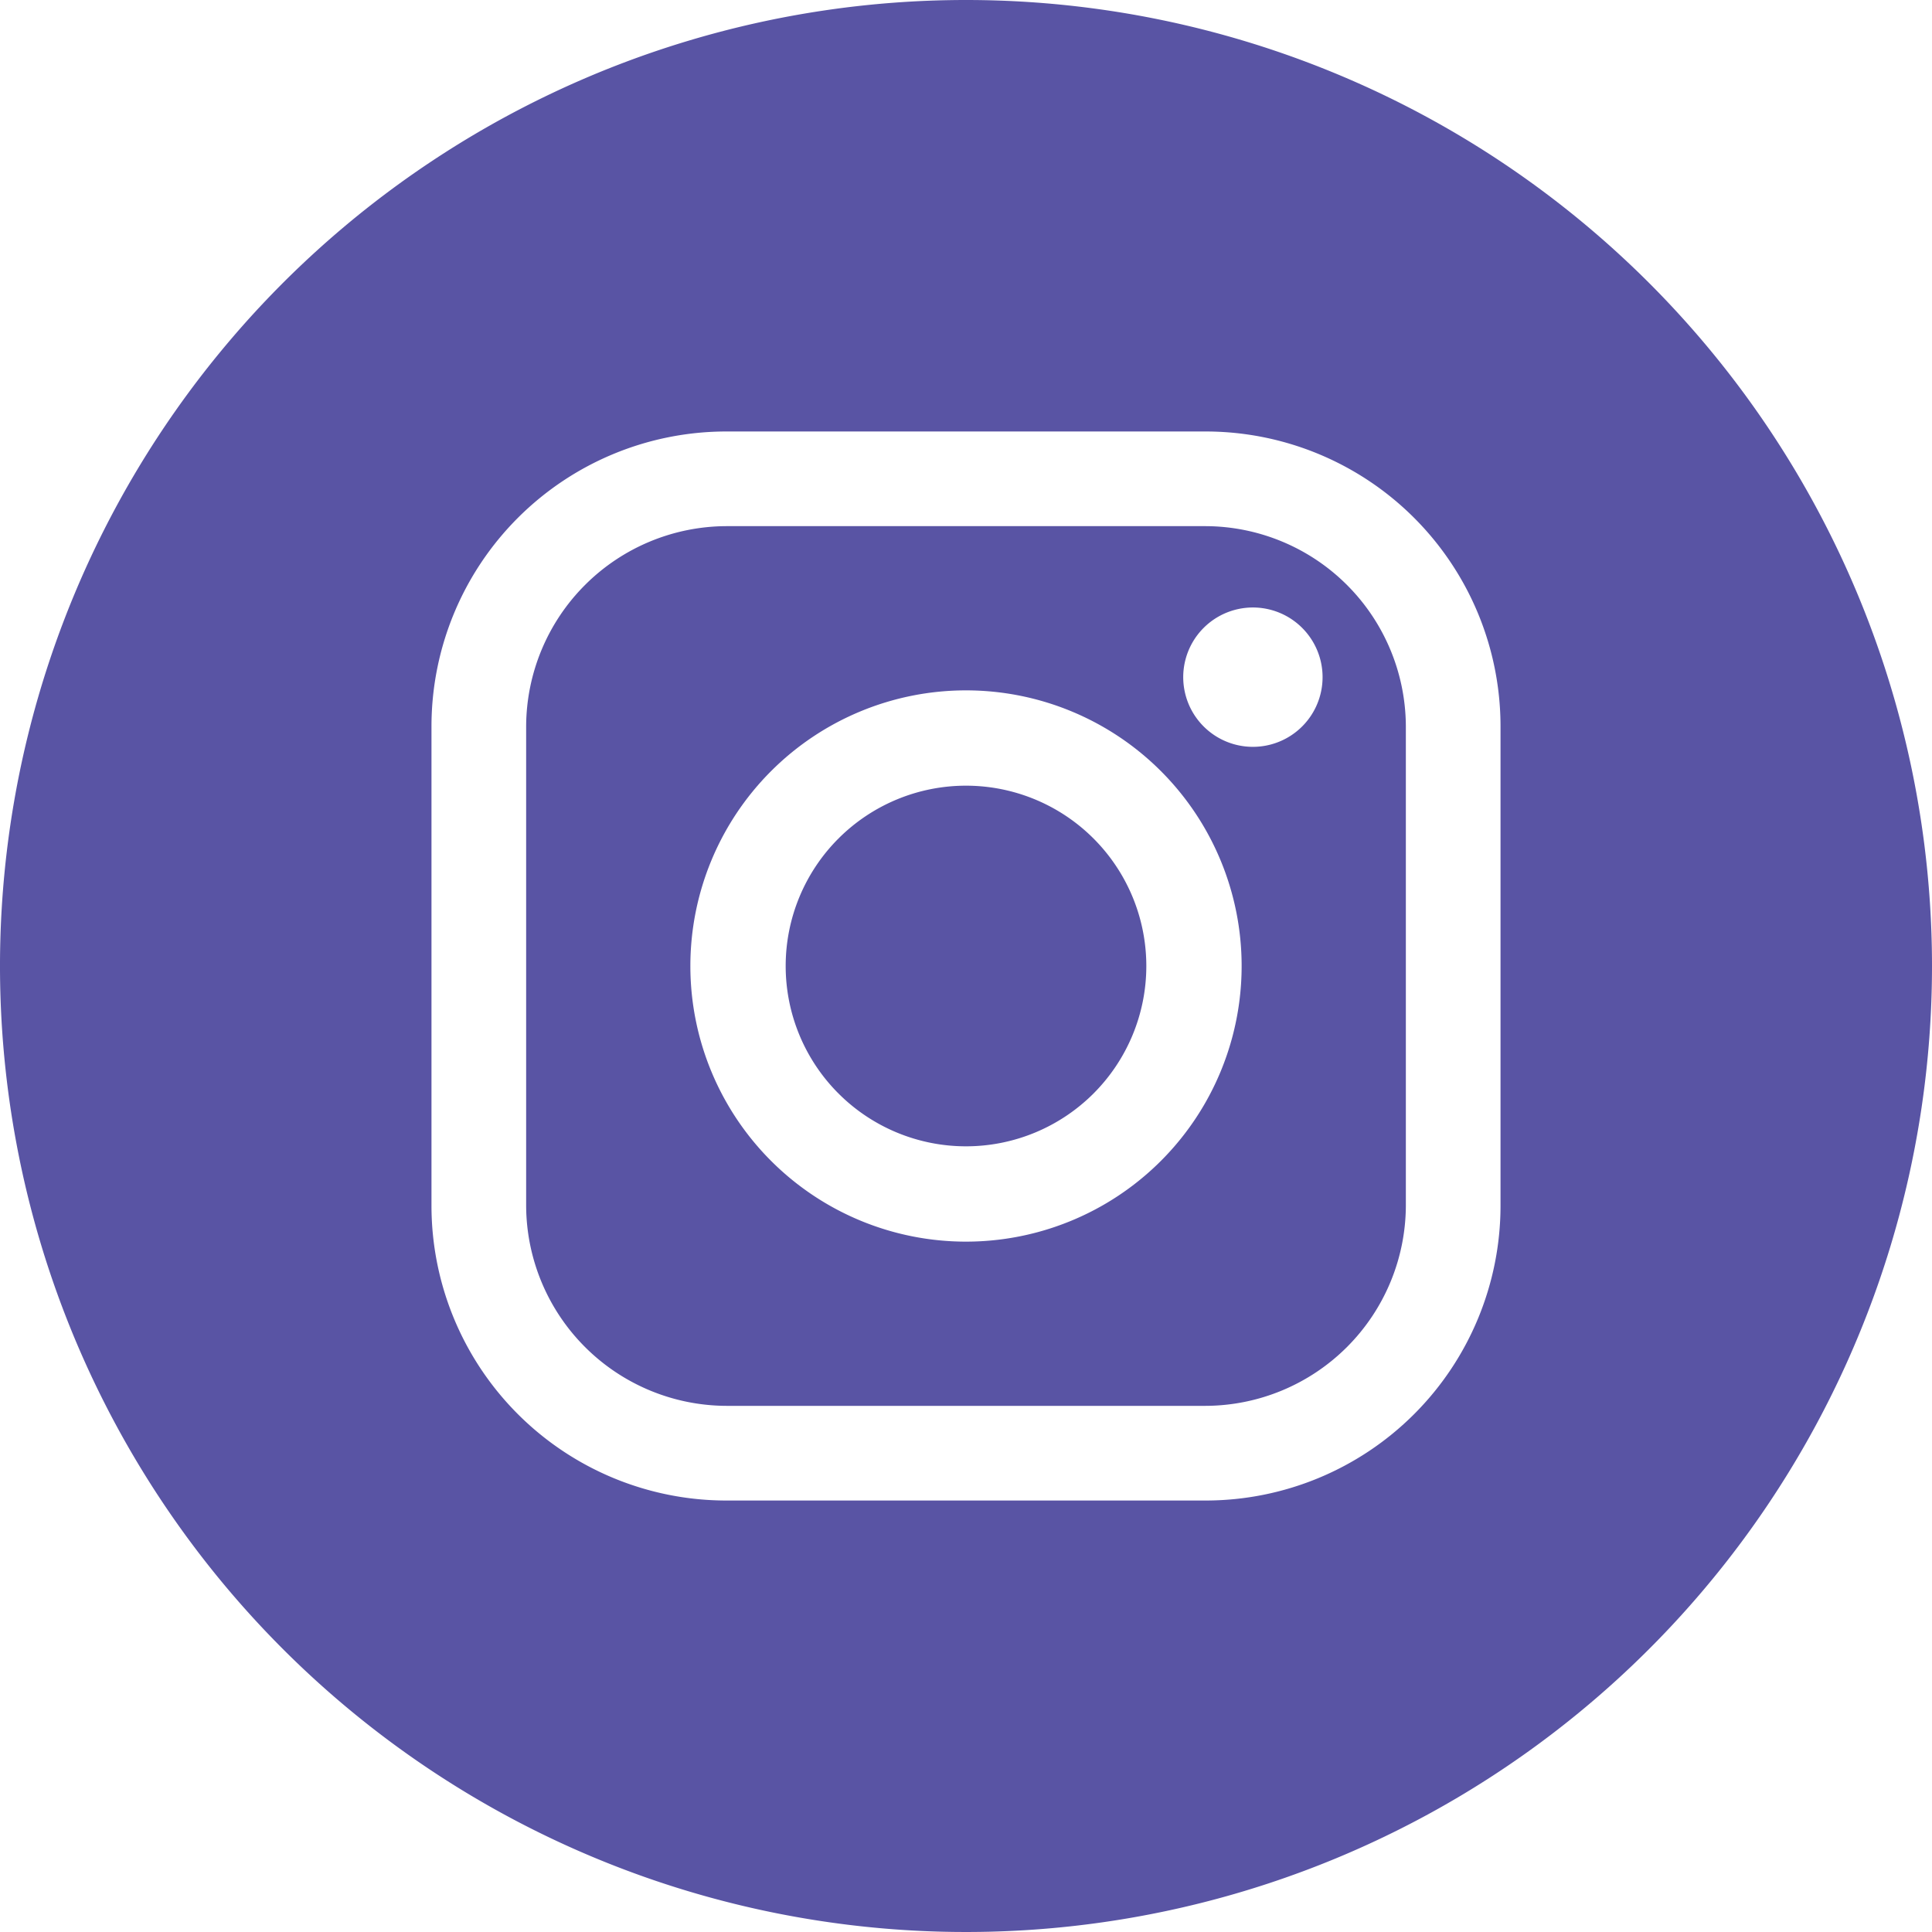
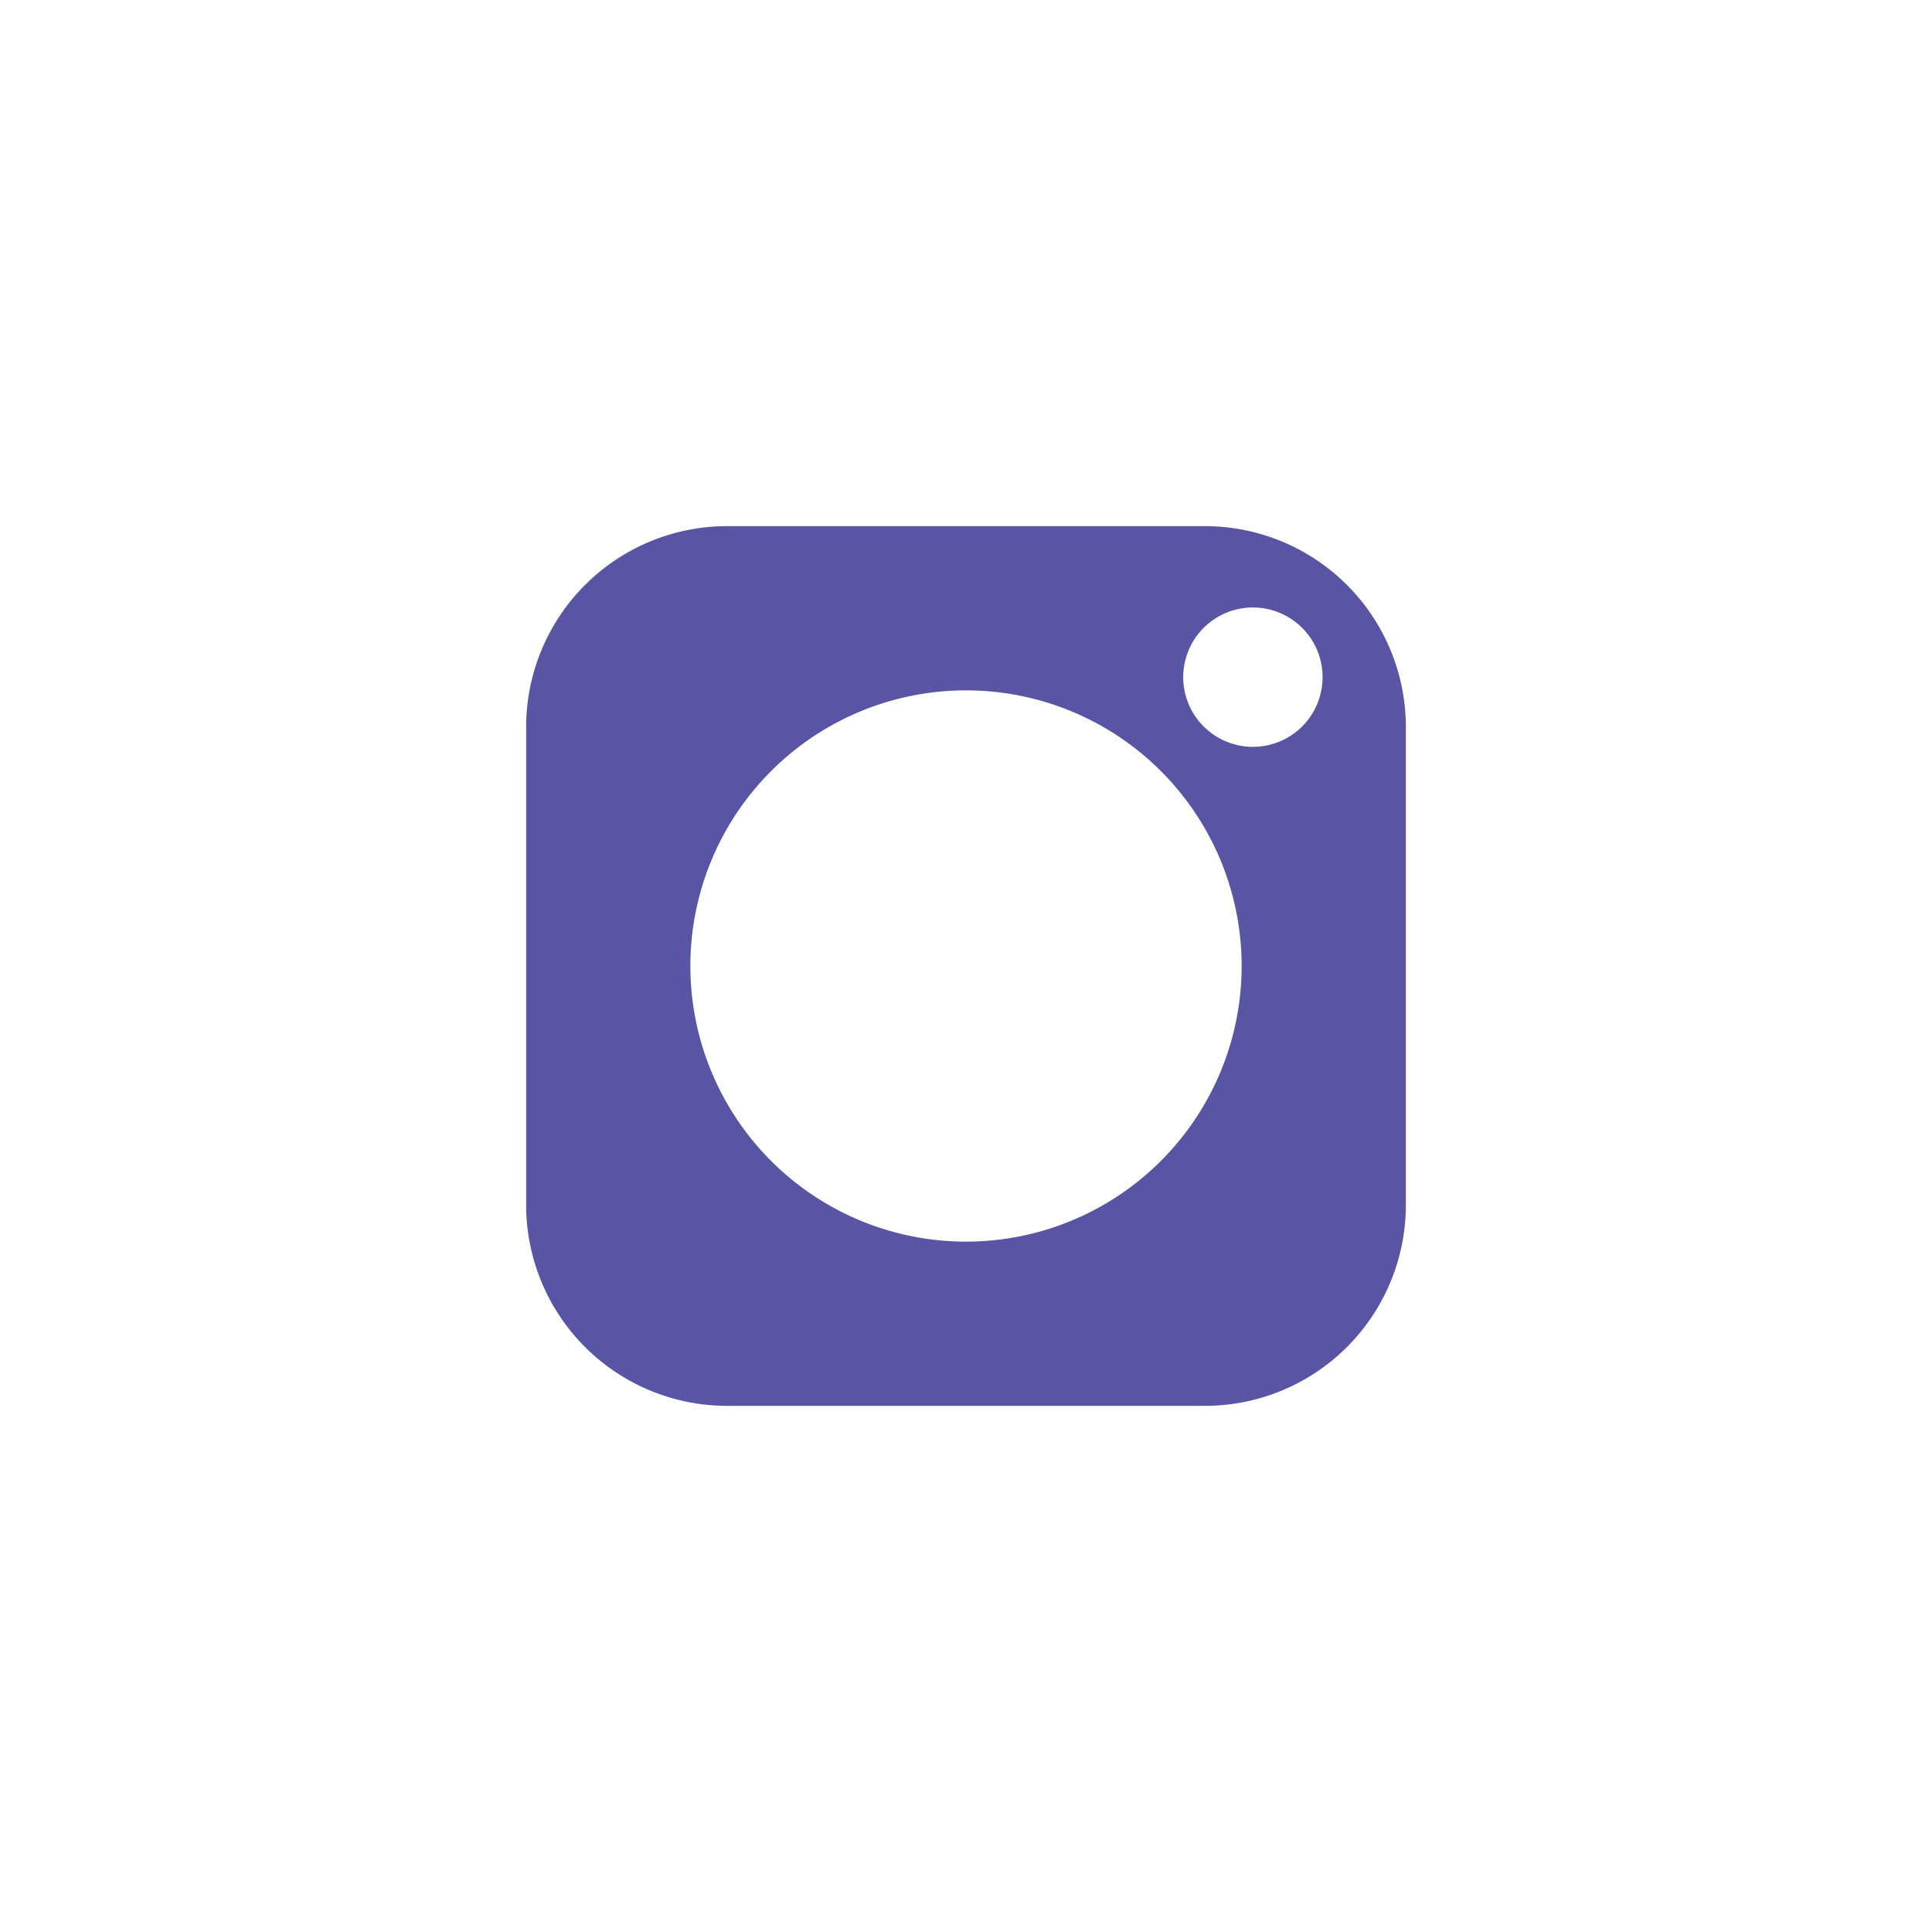
<svg xmlns="http://www.w3.org/2000/svg" viewBox="0 0 30 30">
  <defs>
    <style>.cls-1{fill:#5954a4;fill-rule:evenodd;}</style>
  </defs>
  <title>instagram</title>
  <g id="Layer_2" data-name="Layer 2">
    <g id="Layer_1-2" data-name="Layer 1">
      <path class="cls-1" d="M21.83,11.28a3.12,3.12,0,0,0-3.11-3.11H11.28a3.12,3.12,0,0,0-3.11,3.11v7.44a3.12,3.12,0,0,0,3.11,3.11h7.44a3.12,3.12,0,0,0,3.11-3.11h0Zm-6.83,8A4.28,4.28,0,1,1,19.28,15,4.28,4.28,0,0,1,15,19.28Zm5.22-8a1.08,1.08,0,0,1-1.53-1.53,1.08,1.08,0,1,1,1.53,1.53Z" />
-       <path class="cls-1" d="M15,12.2A2.8,2.8,0,1,0,17.8,15,2.8,2.8,0,0,0,15,12.2Z" />
-       <path class="cls-1" d="M15,0A15,15,0,1,0,30,15,15,15,0,0,0,15,0Zm8.3,18.72a4.58,4.58,0,0,1-4.58,4.58H11.28A4.58,4.58,0,0,1,6.7,18.72V11.28A4.58,4.58,0,0,1,11.28,6.7h7.44a4.58,4.58,0,0,1,4.58,4.58Z" />
    </g>
  </g>
</svg>